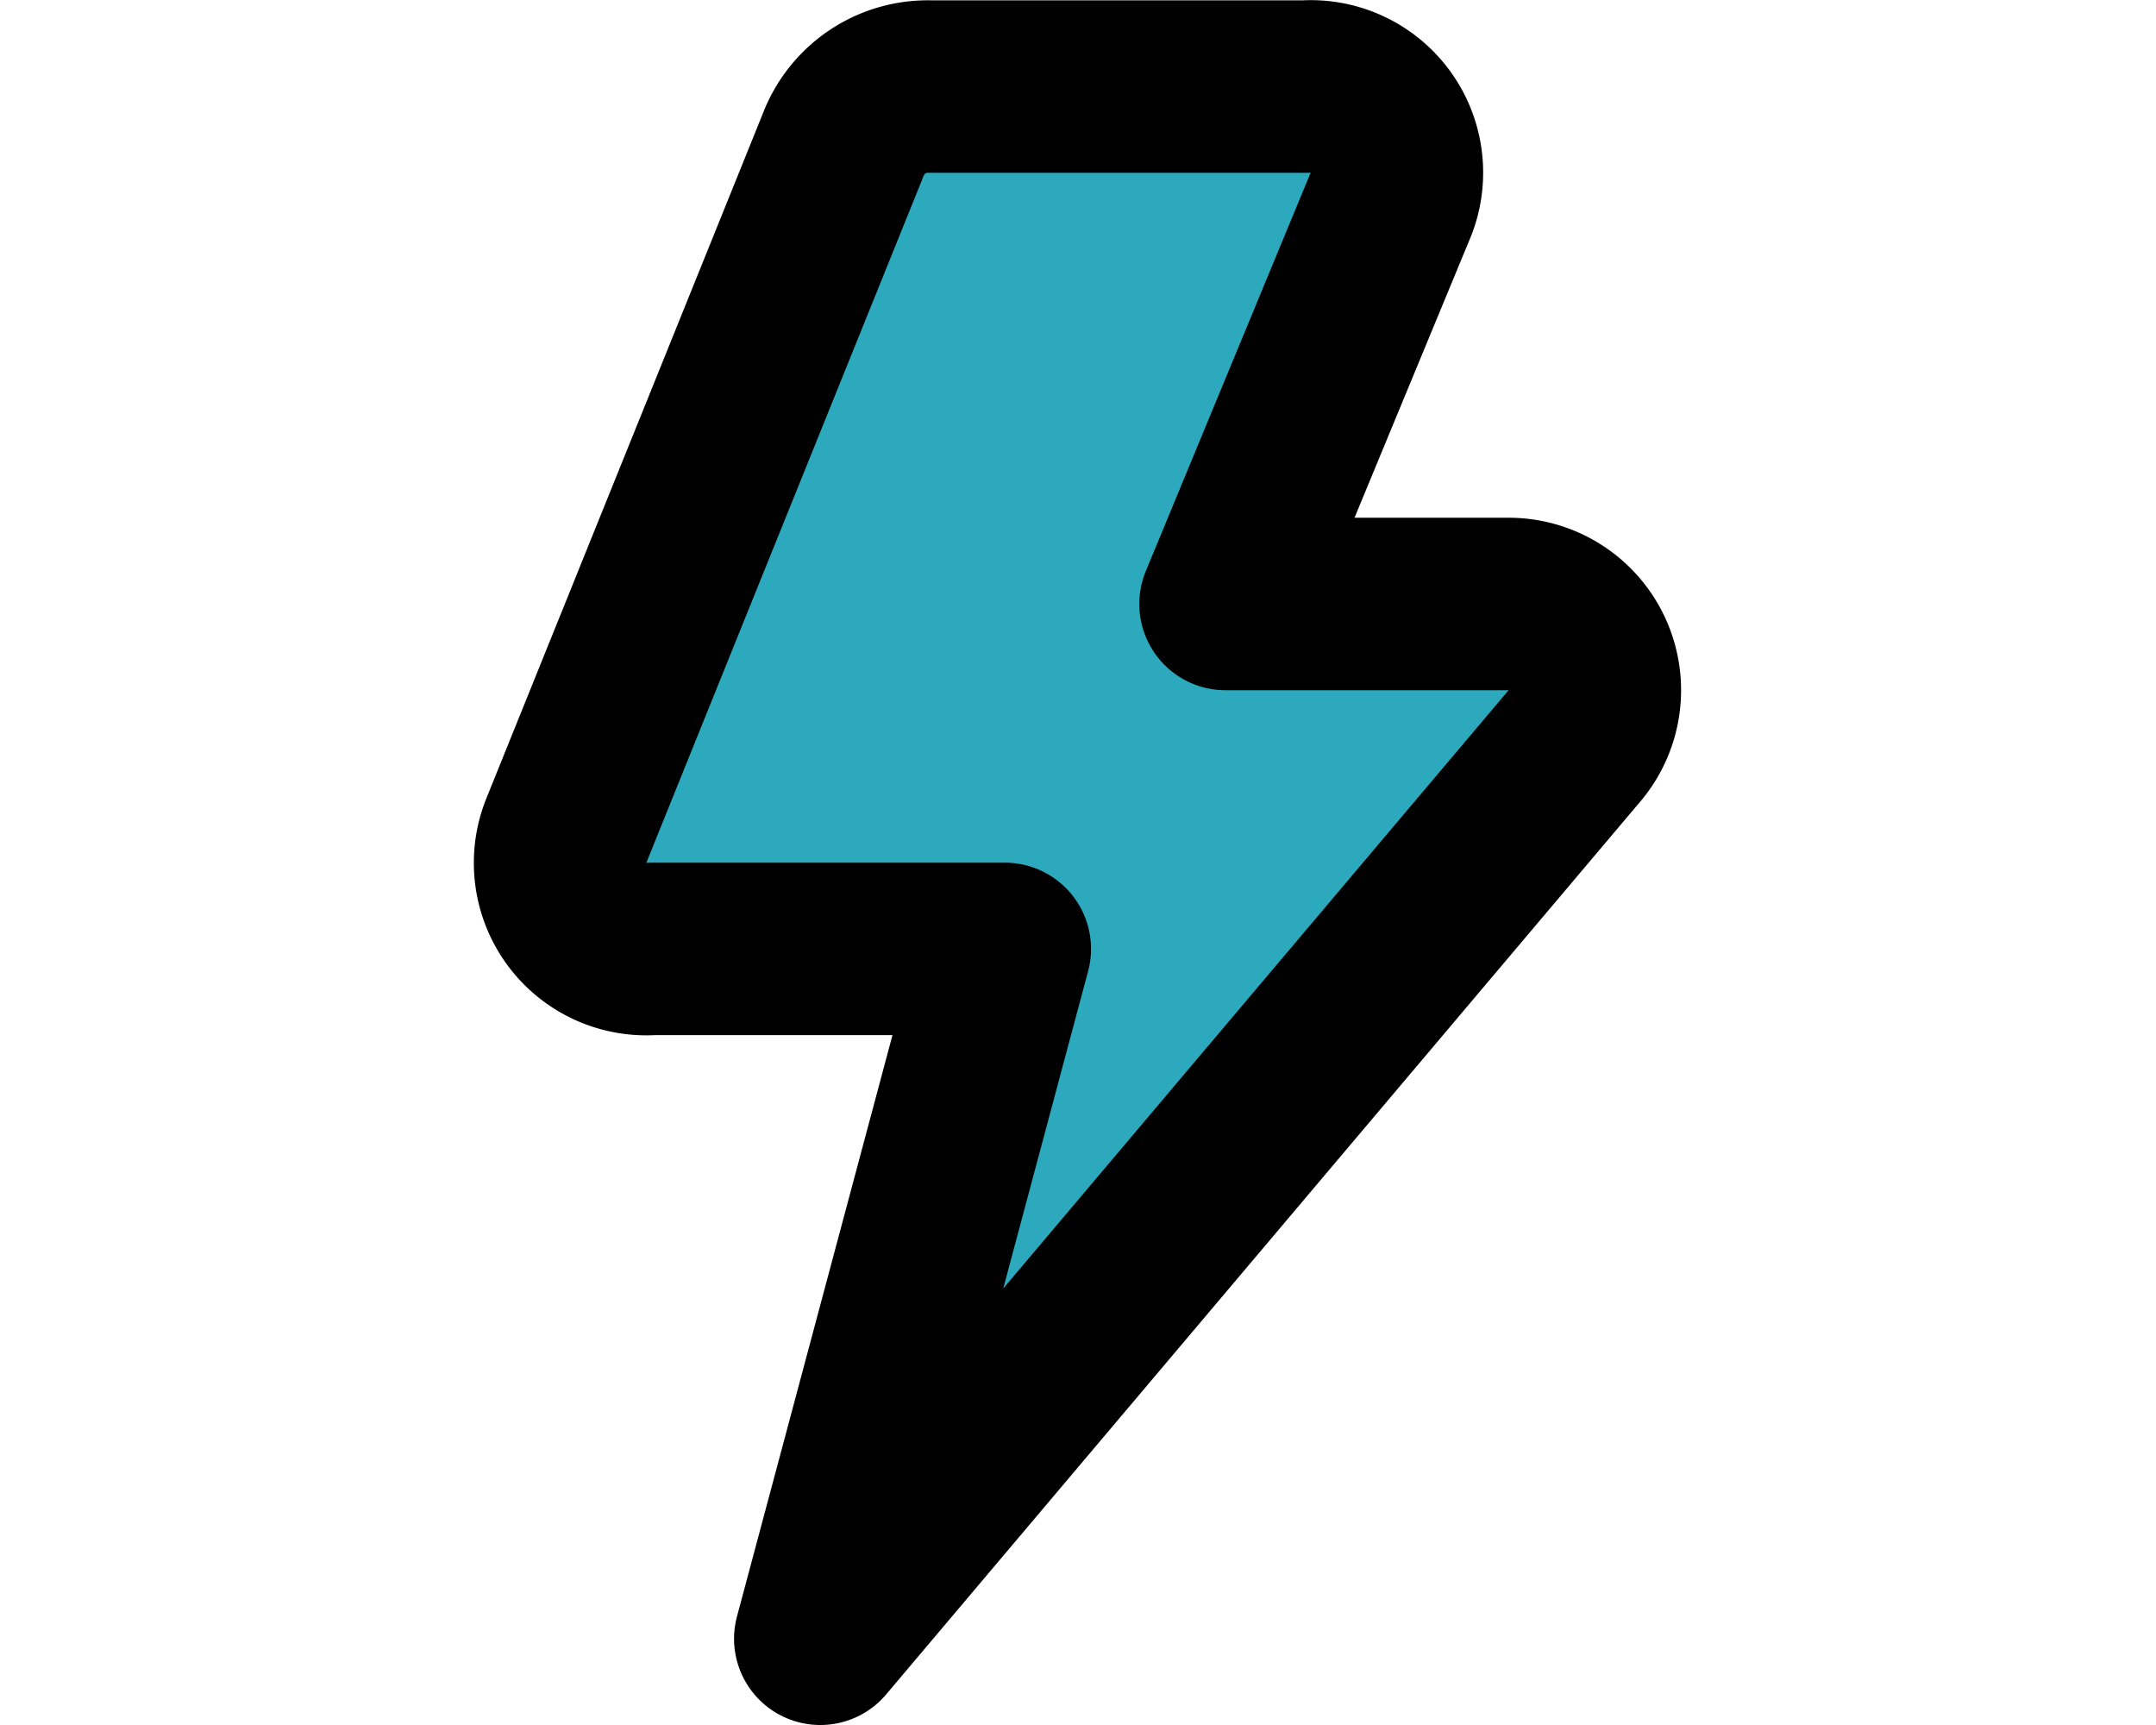
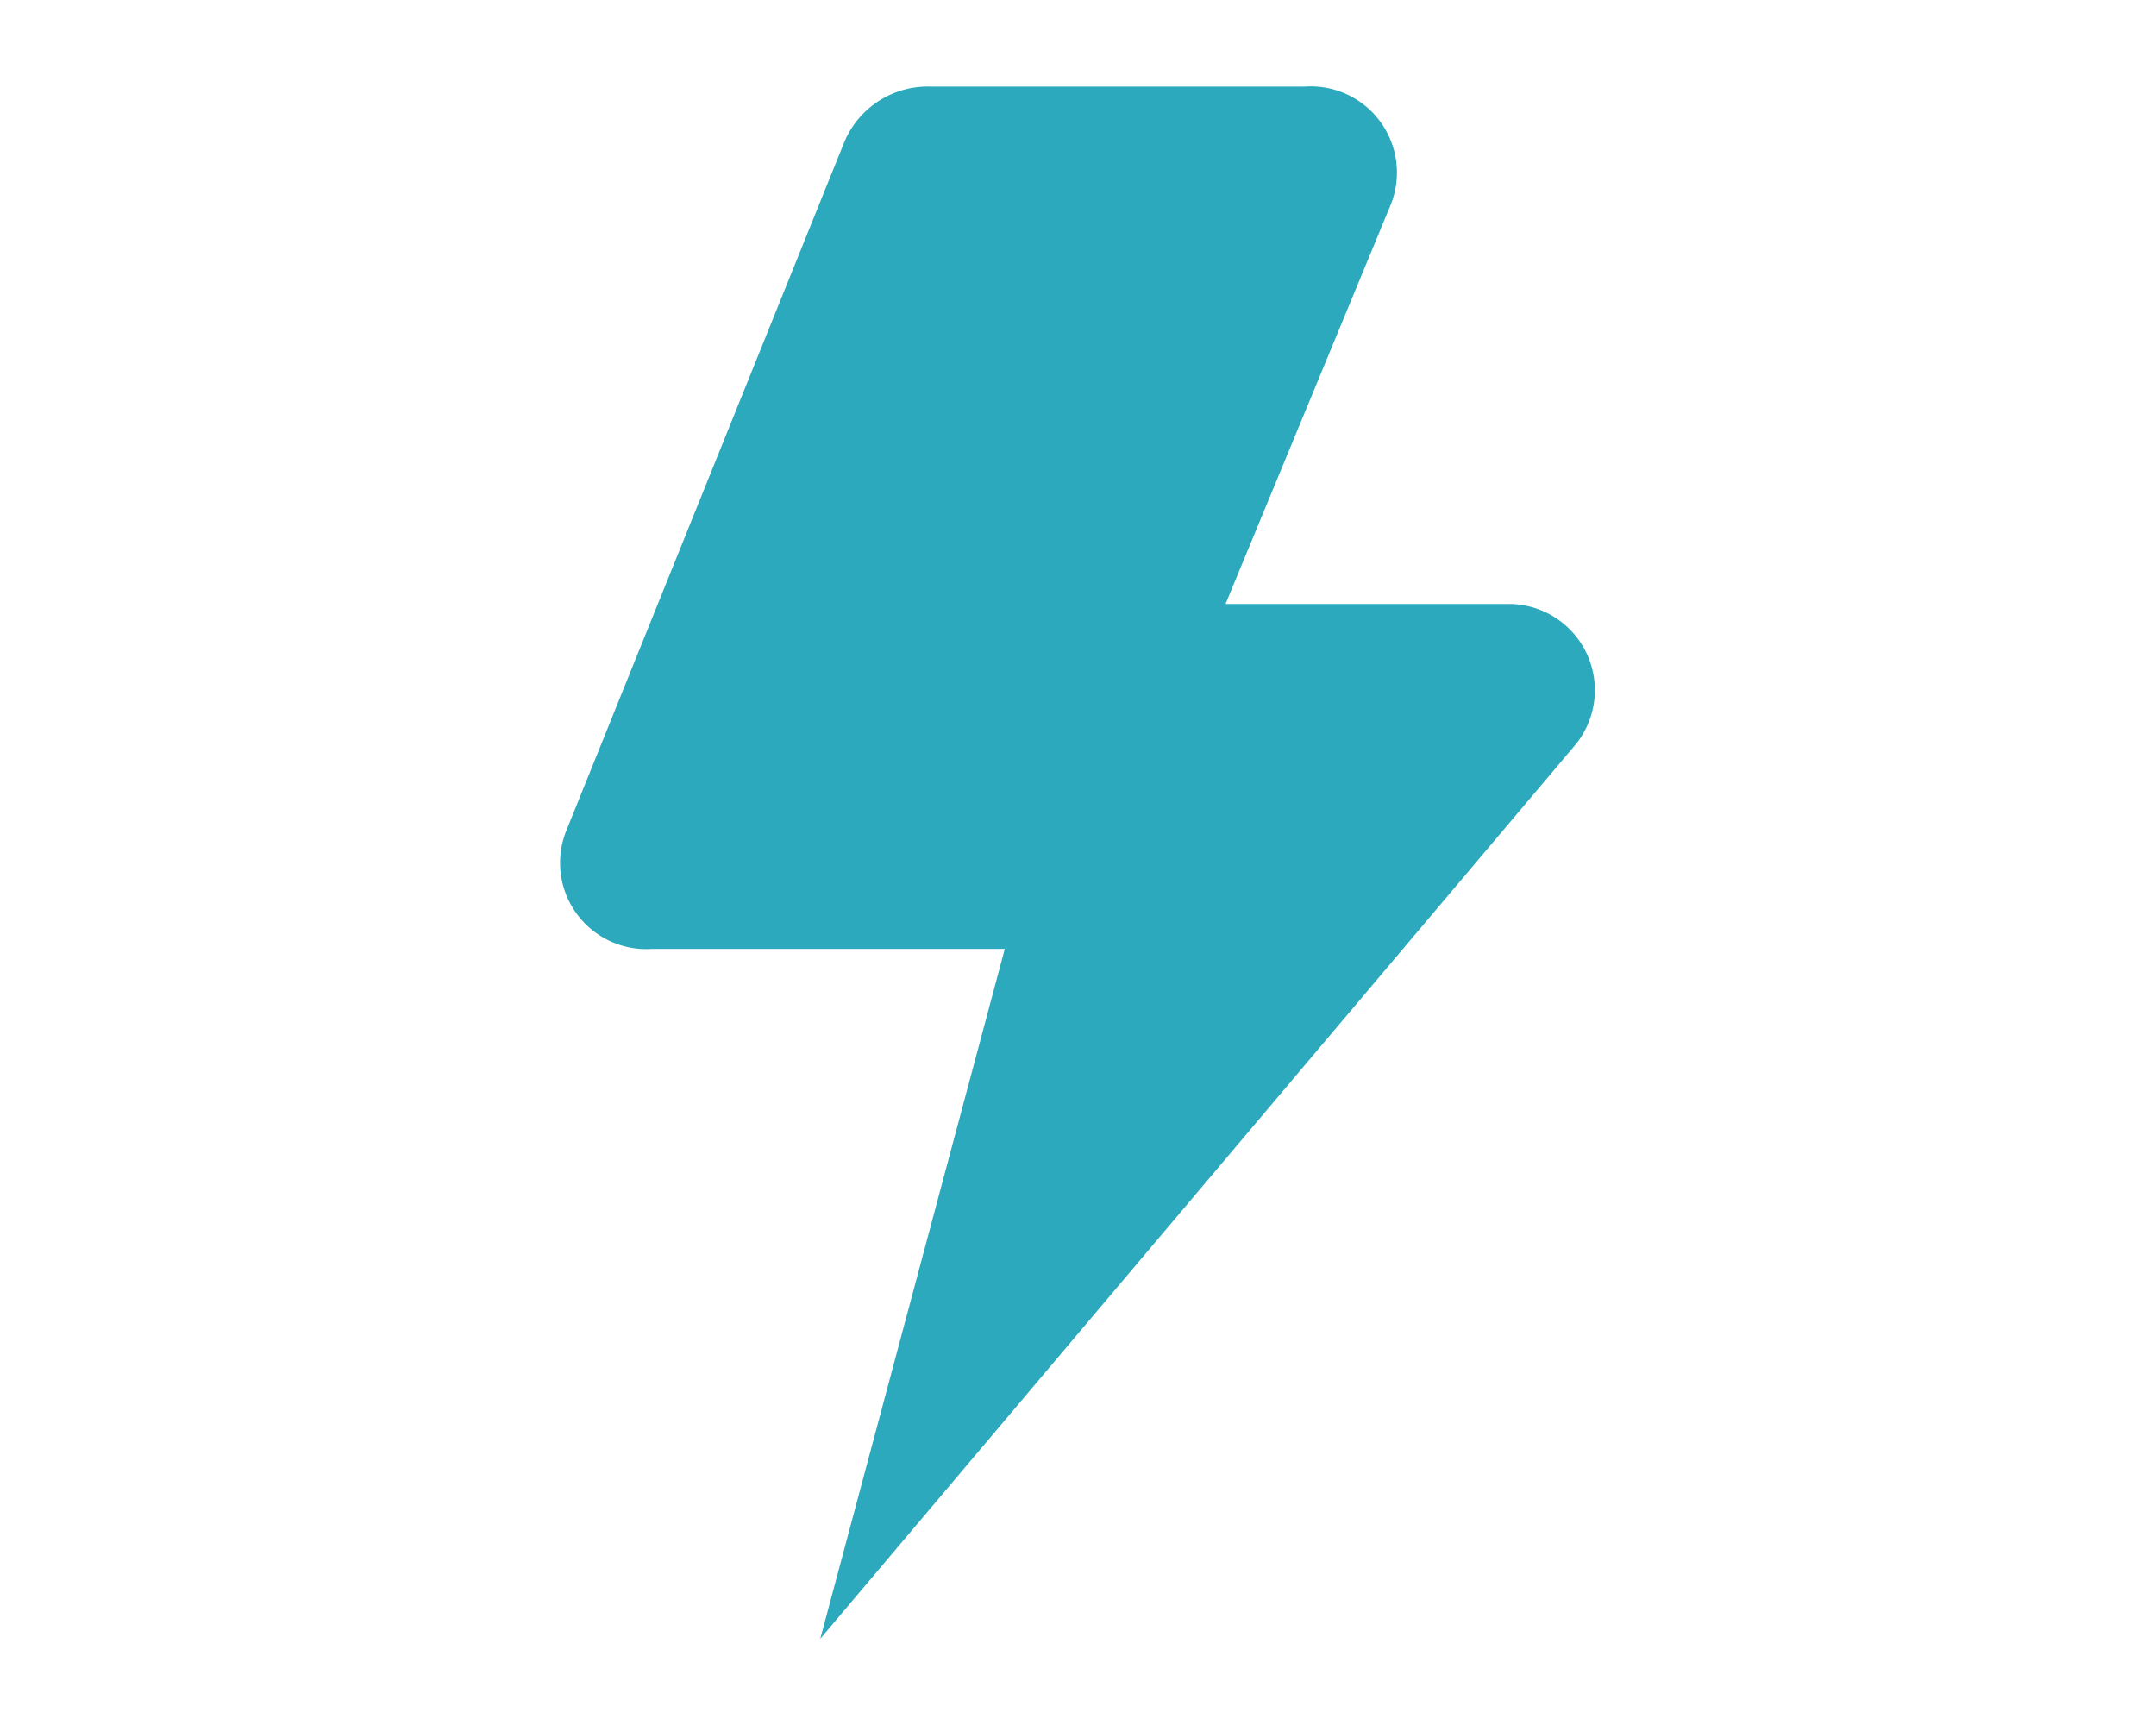
<svg xmlns="http://www.w3.org/2000/svg" width="50px" height="40px" viewBox="-2.98 0 20.004 20.004">
  <g id="thunder" transform="translate(-4.967 -1.996)">
    <path id="secondary" fill="#2ca9bc" d="M17.76,10.63,9,21l2.14-8H7.05a1,1,0,0,1-1-1.36l3.23-8a1.05,1.05,0,0,1,1-.64h4.34a1,1,0,0,1,1,1.36L13.7,9H17a1,1,0,0,1,.76,1.63Z" />
-     <path id="primary" d="M17.76,10.63,9,21l2.14-8H7.05a1,1,0,0,1-1-1.36l3.23-8a1.05,1.05,0,0,1,1-.64h4.34a1,1,0,0,1,1,1.36L13.7,9H17a1,1,0,0,1,.76,1.63Z" fill="none" stroke="#000000" stroke-linecap="round" stroke-linejoin="round" stroke-width="2" />
  </g>
</svg>